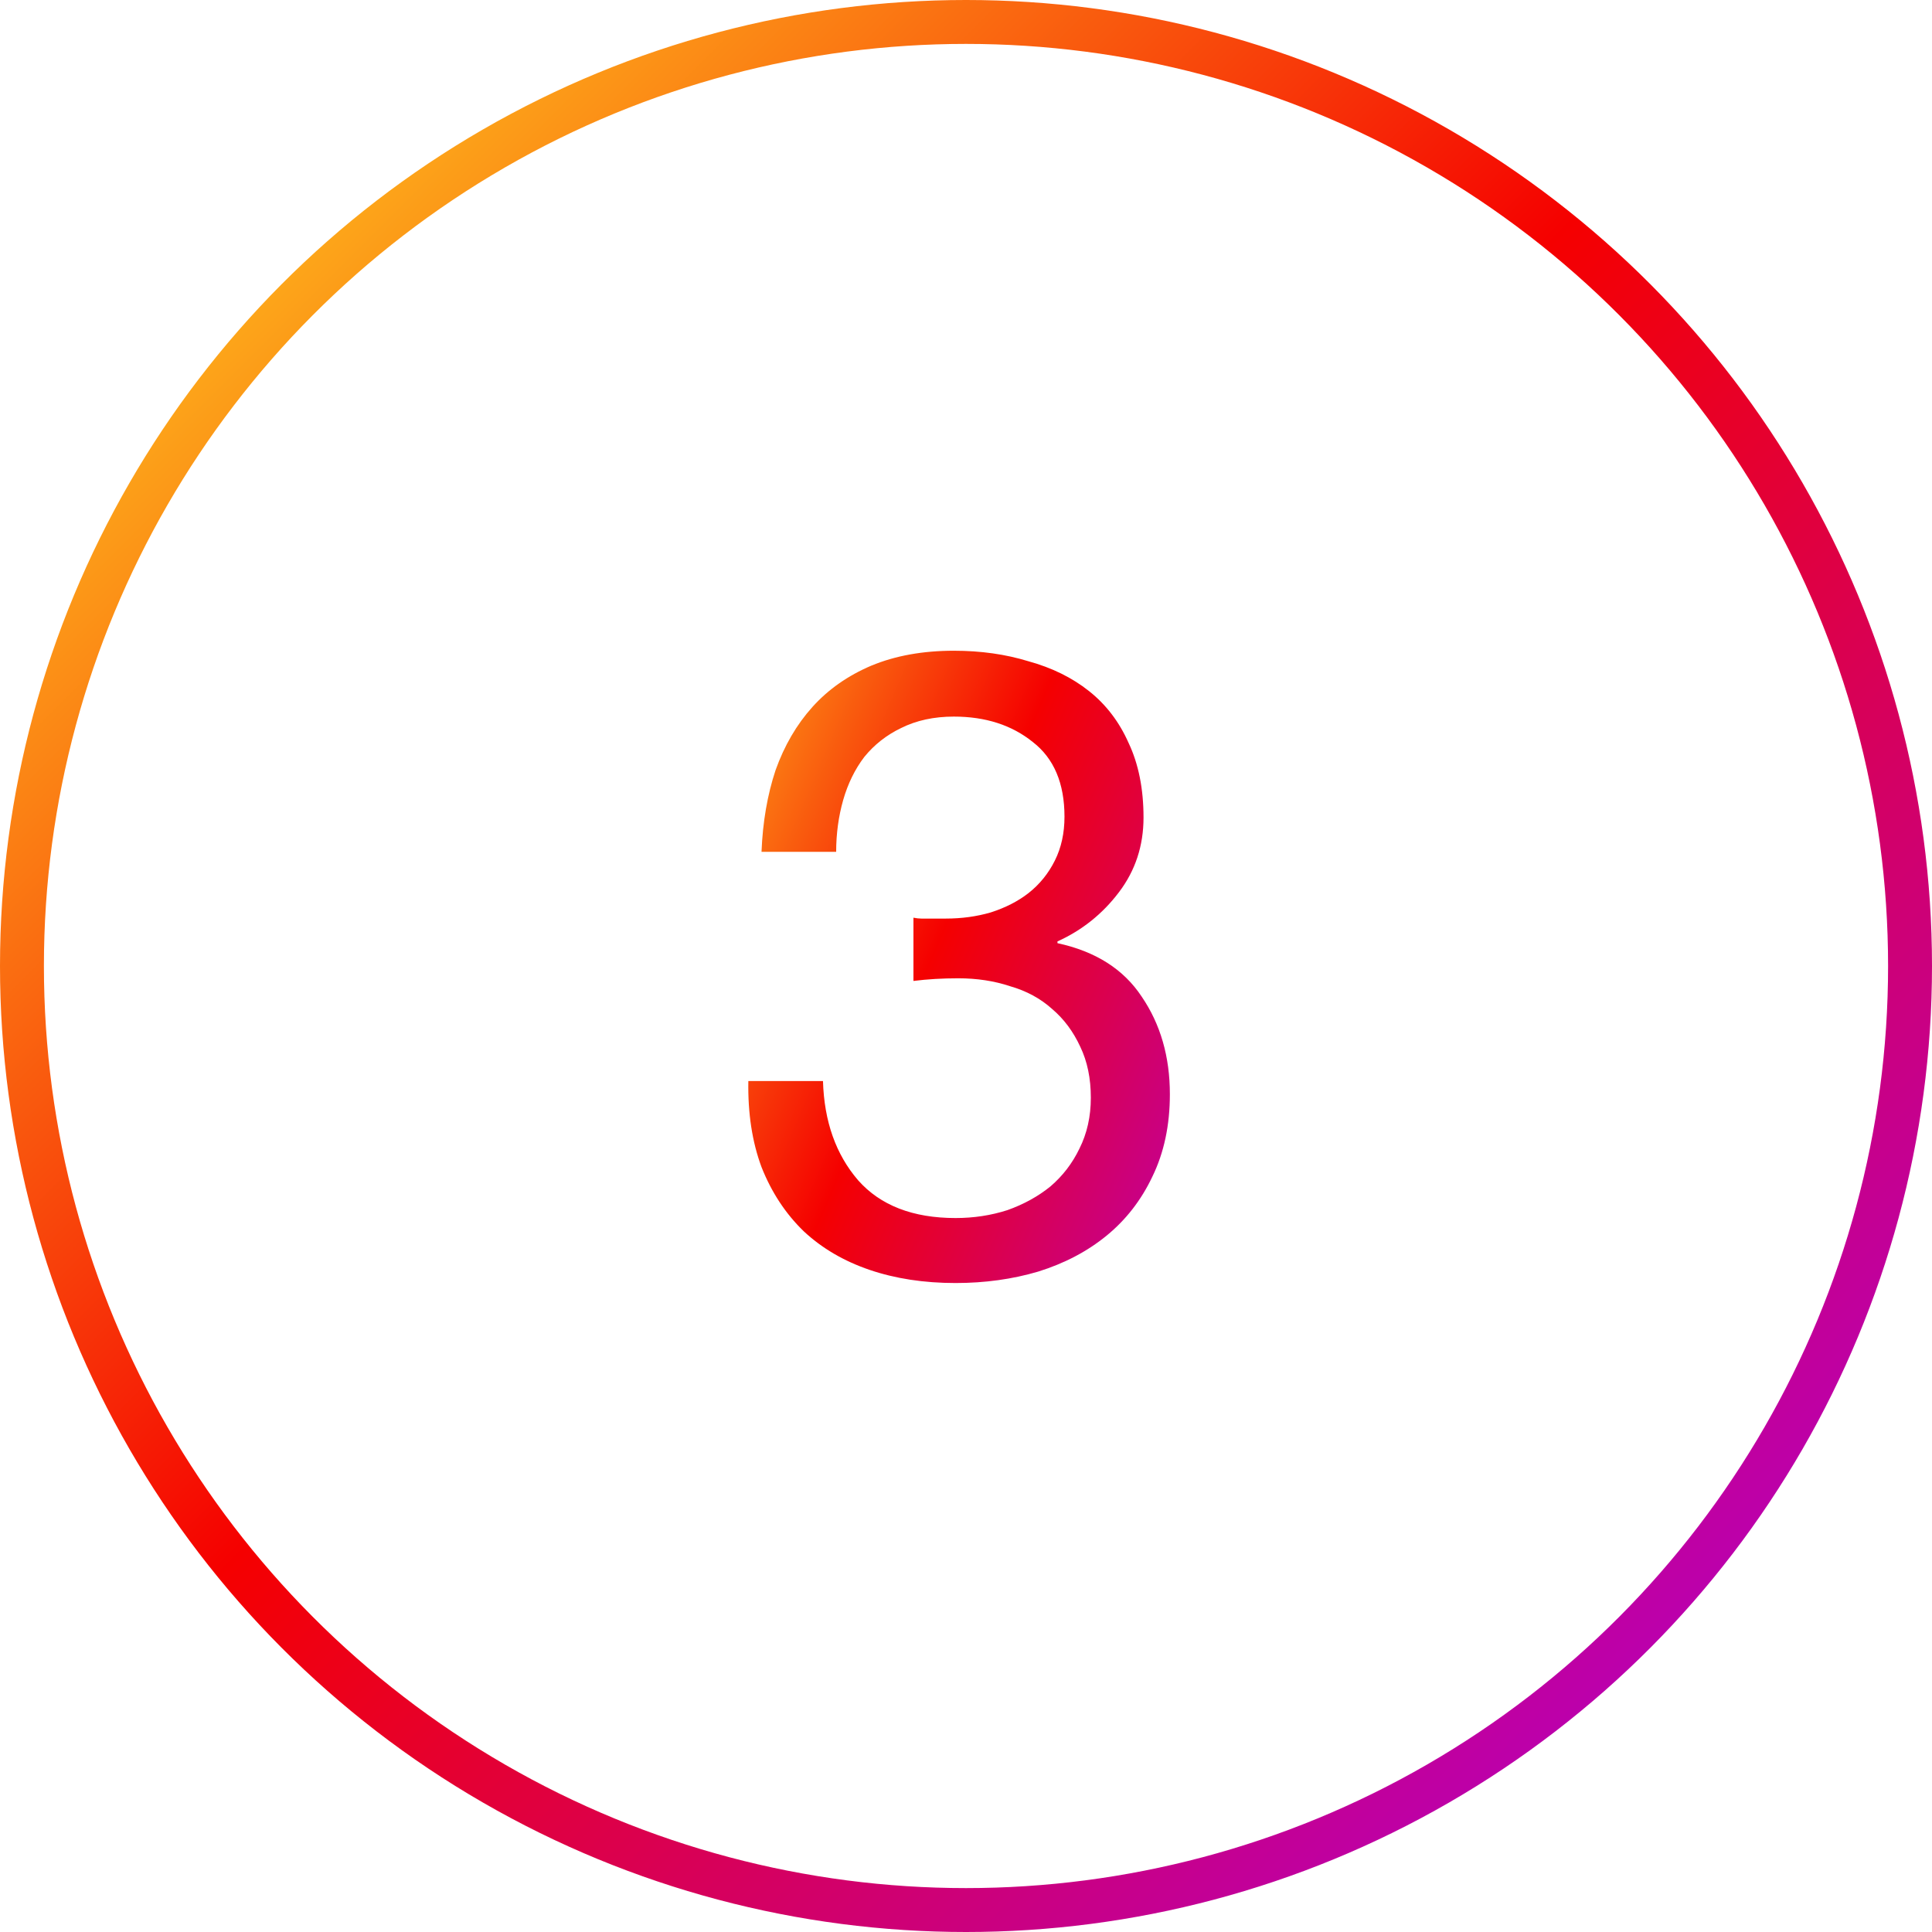
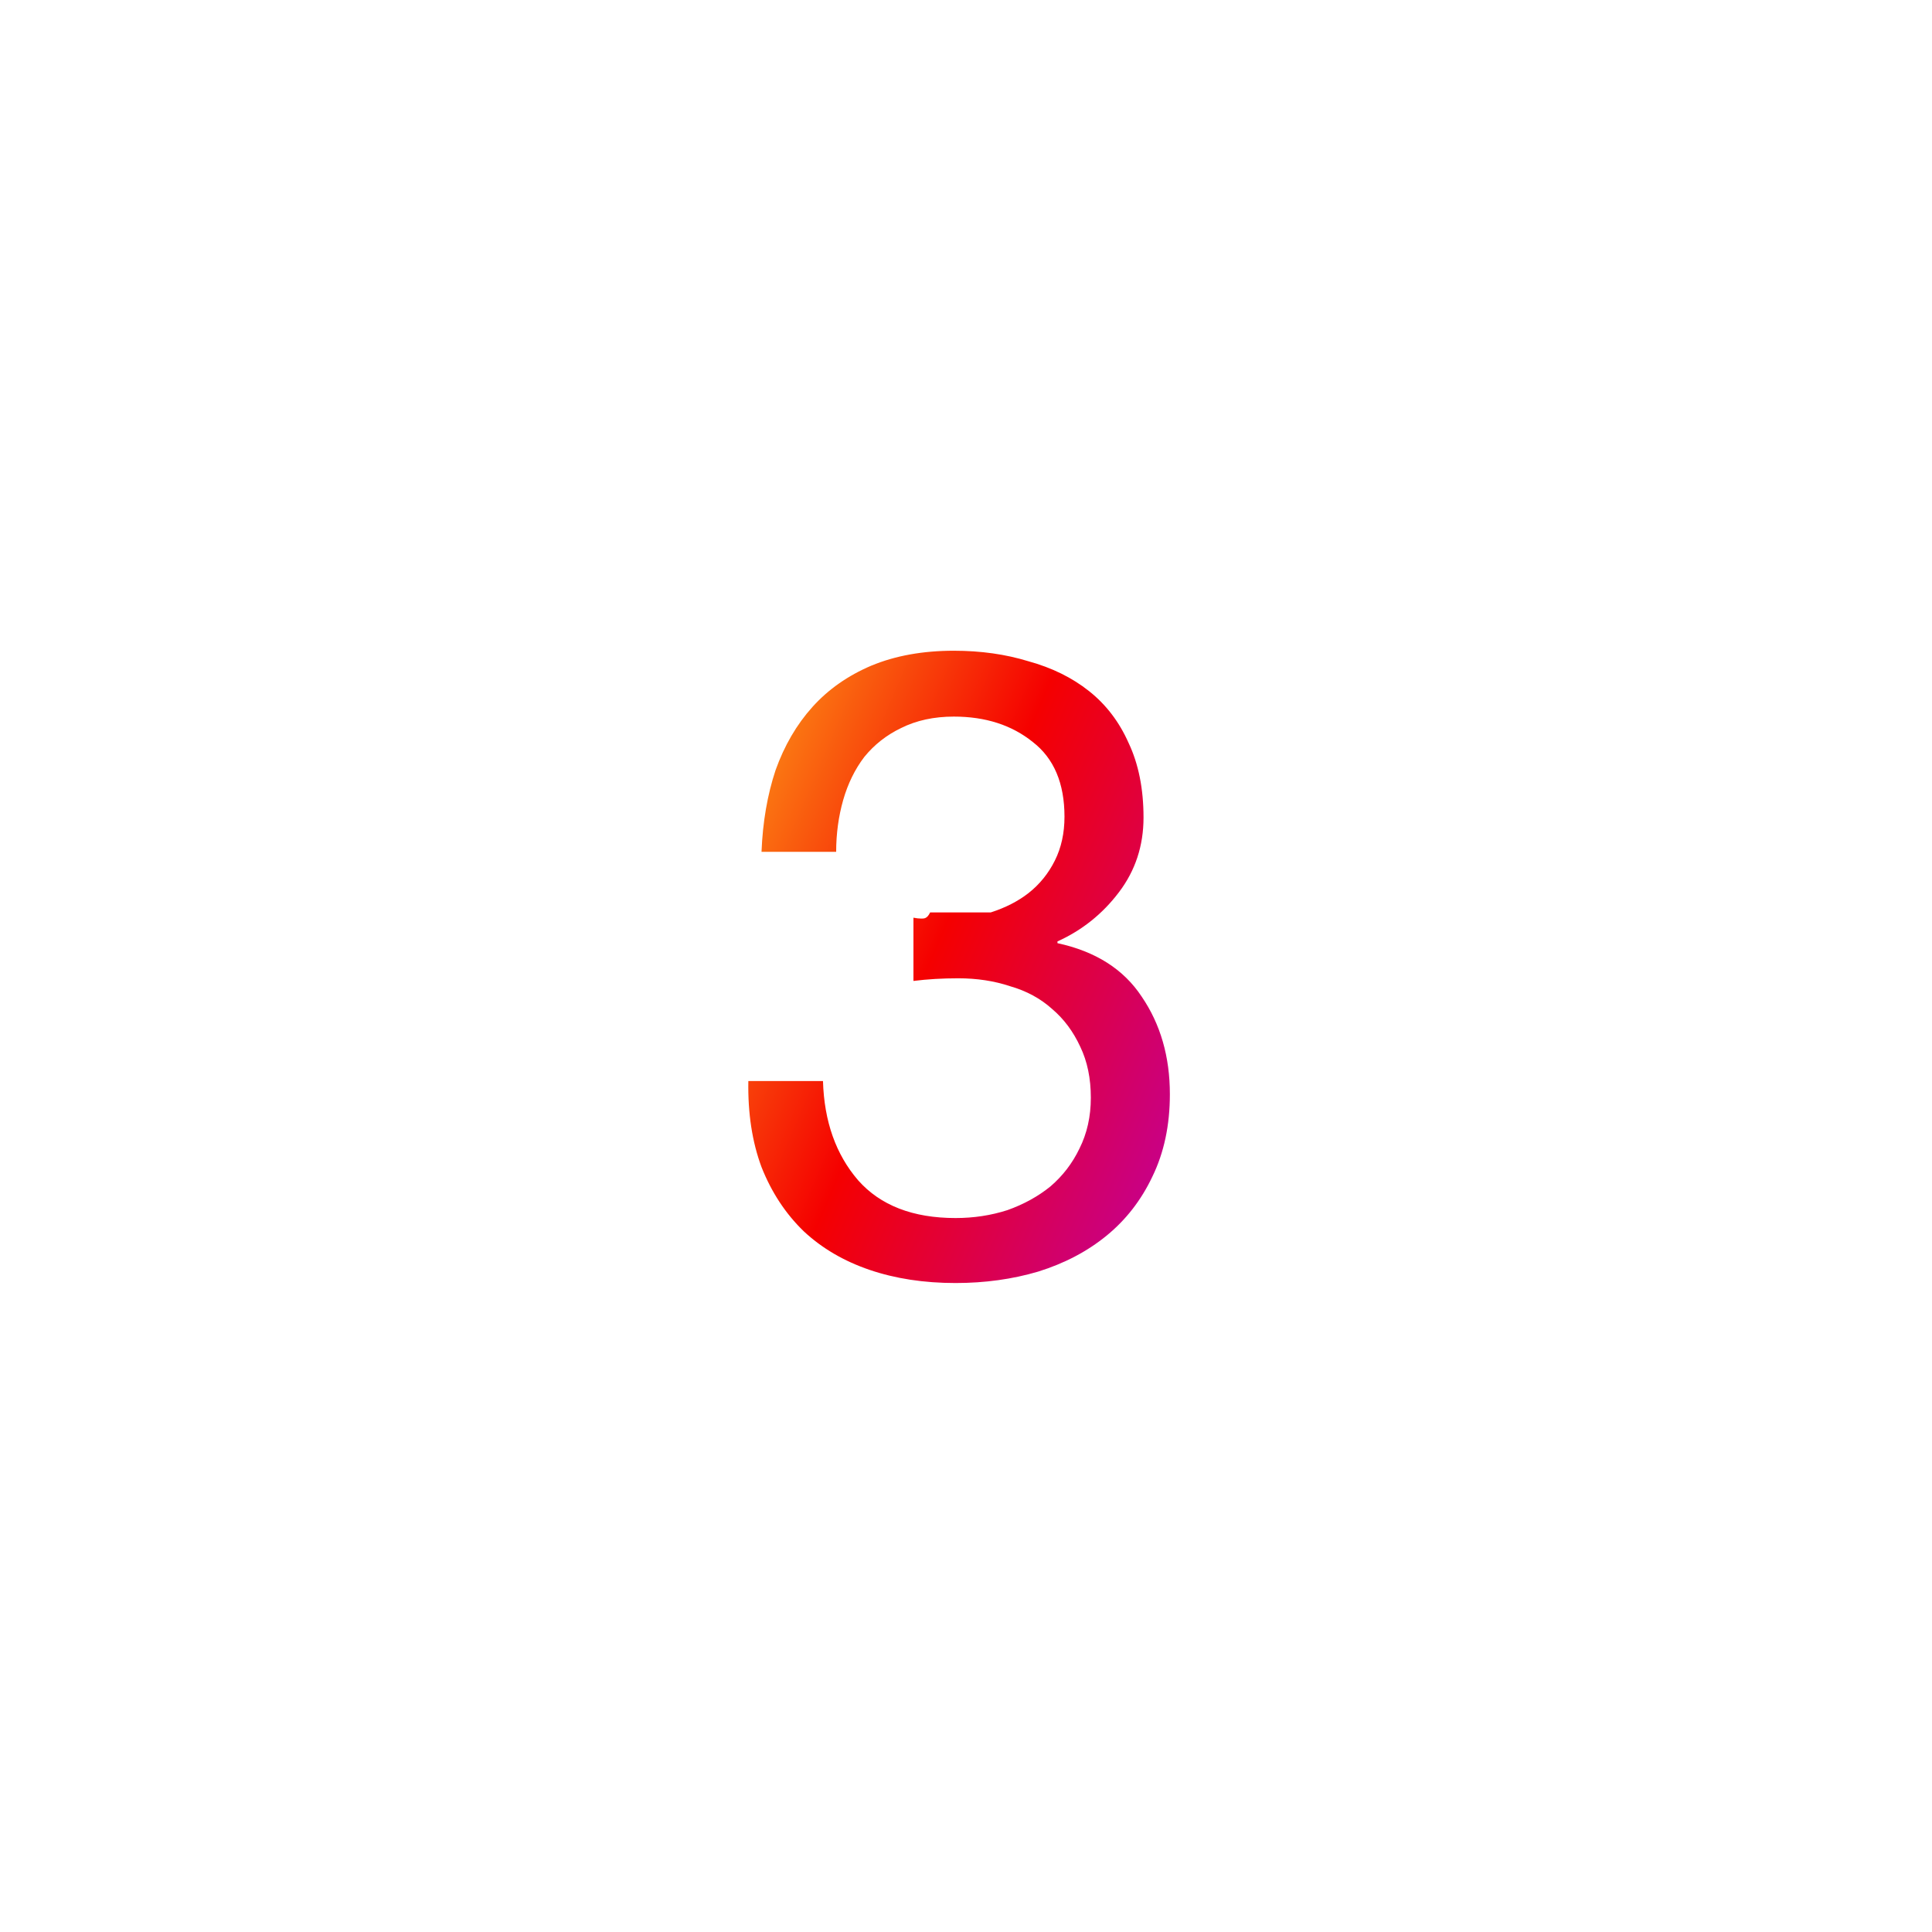
<svg xmlns="http://www.w3.org/2000/svg" width="44" height="44" viewBox="0 0 44 44" fill="none">
-   <path d="M20.803 20.9V22.34C21.123 22.3 21.463 22.28 21.823 22.28C22.25 22.28 22.643 22.34 23.003 22.46C23.377 22.567 23.697 22.74 23.963 22.98C24.23 23.207 24.443 23.493 24.603 23.84C24.763 24.173 24.843 24.56 24.843 25C24.843 25.427 24.757 25.813 24.583 26.16C24.423 26.493 24.203 26.78 23.923 27.02C23.643 27.247 23.317 27.427 22.943 27.56C22.57 27.68 22.177 27.74 21.763 27.74C20.79 27.74 20.05 27.453 19.543 26.88C19.037 26.293 18.77 25.54 18.743 24.62H17.043C17.03 25.353 17.13 26.007 17.343 26.58C17.57 27.153 17.89 27.64 18.303 28.04C18.717 28.427 19.217 28.72 19.803 28.92C20.39 29.12 21.043 29.22 21.763 29.22C22.43 29.22 23.057 29.133 23.643 28.96C24.243 28.773 24.763 28.5 25.203 28.14C25.643 27.78 25.99 27.333 26.243 26.8C26.51 26.253 26.643 25.627 26.643 24.92C26.643 24.067 26.43 23.327 26.003 22.7C25.59 22.073 24.95 21.667 24.083 21.48V21.44C24.643 21.187 25.11 20.813 25.483 20.32C25.857 19.827 26.043 19.26 26.043 18.62C26.043 17.967 25.93 17.4 25.703 16.92C25.49 16.44 25.19 16.047 24.803 15.74C24.417 15.433 23.957 15.207 23.423 15.06C22.903 14.9 22.337 14.82 21.723 14.82C21.017 14.82 20.39 14.933 19.843 15.16C19.31 15.387 18.863 15.7 18.503 16.1C18.143 16.5 17.863 16.98 17.663 17.54C17.477 18.1 17.37 18.72 17.343 19.4H19.043C19.043 18.987 19.097 18.593 19.203 18.22C19.31 17.847 19.47 17.52 19.683 17.24C19.91 16.96 20.19 16.74 20.523 16.58C20.87 16.407 21.27 16.32 21.723 16.32C22.443 16.32 23.043 16.513 23.523 16.9C24.003 17.273 24.243 17.84 24.243 18.6C24.243 18.973 24.17 19.307 24.023 19.6C23.877 19.893 23.677 20.14 23.423 20.34C23.183 20.527 22.897 20.673 22.563 20.78C22.243 20.873 21.903 20.92 21.543 20.92H21.183C21.117 20.92 21.05 20.92 20.983 20.92C20.93 20.92 20.87 20.913 20.803 20.9Z" fill="url(#paint0_linear_347_805)" />
-   <circle cx="22" cy="22" r="21.5" stroke="url(#paint1_linear_347_805)" />
+   <path d="M20.803 20.9V22.34C21.123 22.3 21.463 22.28 21.823 22.28C22.25 22.28 22.643 22.34 23.003 22.46C23.377 22.567 23.697 22.74 23.963 22.98C24.23 23.207 24.443 23.493 24.603 23.84C24.763 24.173 24.843 24.56 24.843 25C24.843 25.427 24.757 25.813 24.583 26.16C24.423 26.493 24.203 26.78 23.923 27.02C23.643 27.247 23.317 27.427 22.943 27.56C22.57 27.68 22.177 27.74 21.763 27.74C20.79 27.74 20.05 27.453 19.543 26.88C19.037 26.293 18.77 25.54 18.743 24.62H17.043C17.03 25.353 17.13 26.007 17.343 26.58C17.57 27.153 17.89 27.64 18.303 28.04C18.717 28.427 19.217 28.72 19.803 28.92C20.39 29.12 21.043 29.22 21.763 29.22C22.43 29.22 23.057 29.133 23.643 28.96C24.243 28.773 24.763 28.5 25.203 28.14C25.643 27.78 25.99 27.333 26.243 26.8C26.51 26.253 26.643 25.627 26.643 24.92C26.643 24.067 26.43 23.327 26.003 22.7C25.59 22.073 24.95 21.667 24.083 21.48V21.44C24.643 21.187 25.11 20.813 25.483 20.32C25.857 19.827 26.043 19.26 26.043 18.62C26.043 17.967 25.93 17.4 25.703 16.92C25.49 16.44 25.19 16.047 24.803 15.74C24.417 15.433 23.957 15.207 23.423 15.06C22.903 14.9 22.337 14.82 21.723 14.82C21.017 14.82 20.39 14.933 19.843 15.16C19.31 15.387 18.863 15.7 18.503 16.1C18.143 16.5 17.863 16.98 17.663 17.54C17.477 18.1 17.37 18.72 17.343 19.4H19.043C19.043 18.987 19.097 18.593 19.203 18.22C19.31 17.847 19.47 17.52 19.683 17.24C19.91 16.96 20.19 16.74 20.523 16.58C20.87 16.407 21.27 16.32 21.723 16.32C22.443 16.32 23.043 16.513 23.523 16.9C24.003 17.273 24.243 17.84 24.243 18.6C24.243 18.973 24.17 19.307 24.023 19.6C23.877 19.893 23.677 20.14 23.423 20.34C23.183 20.527 22.897 20.673 22.563 20.78H21.183C21.117 20.92 21.05 20.92 20.983 20.92C20.93 20.92 20.87 20.913 20.803 20.9Z" fill="url(#paint0_linear_347_805)" />
  <defs>
    <linearGradient id="paint0_linear_347_805" x1="16.108" y1="8.255" x2="34.528" y2="16.149" gradientUnits="userSpaceOnUse">
      <stop stop-color="#FFD521" />
      <stop offset="0.05" stop-color="#FFD521" />
      <stop offset="0.501" stop-color="#F50000" />
      <stop offset="0.95" stop-color="#B900B4" />
      <stop offset="0.95" stop-color="#B900B4" />
      <stop offset="1" stop-color="#B900B4" />
    </linearGradient>
    <linearGradient id="paint1_linear_347_805" x1="0.397" y1="0.4" x2="40.368" y2="40.371" gradientUnits="userSpaceOnUse">
      <stop stop-color="#FFD521" />
      <stop offset="0.05" stop-color="#FFD521" />
      <stop offset="0.501" stop-color="#F50000" />
      <stop offset="0.95" stop-color="#B900B4" />
      <stop offset="0.95" stop-color="#B900B4" />
      <stop offset="1" stop-color="#B900B4" />
    </linearGradient>
  </defs>
</svg>